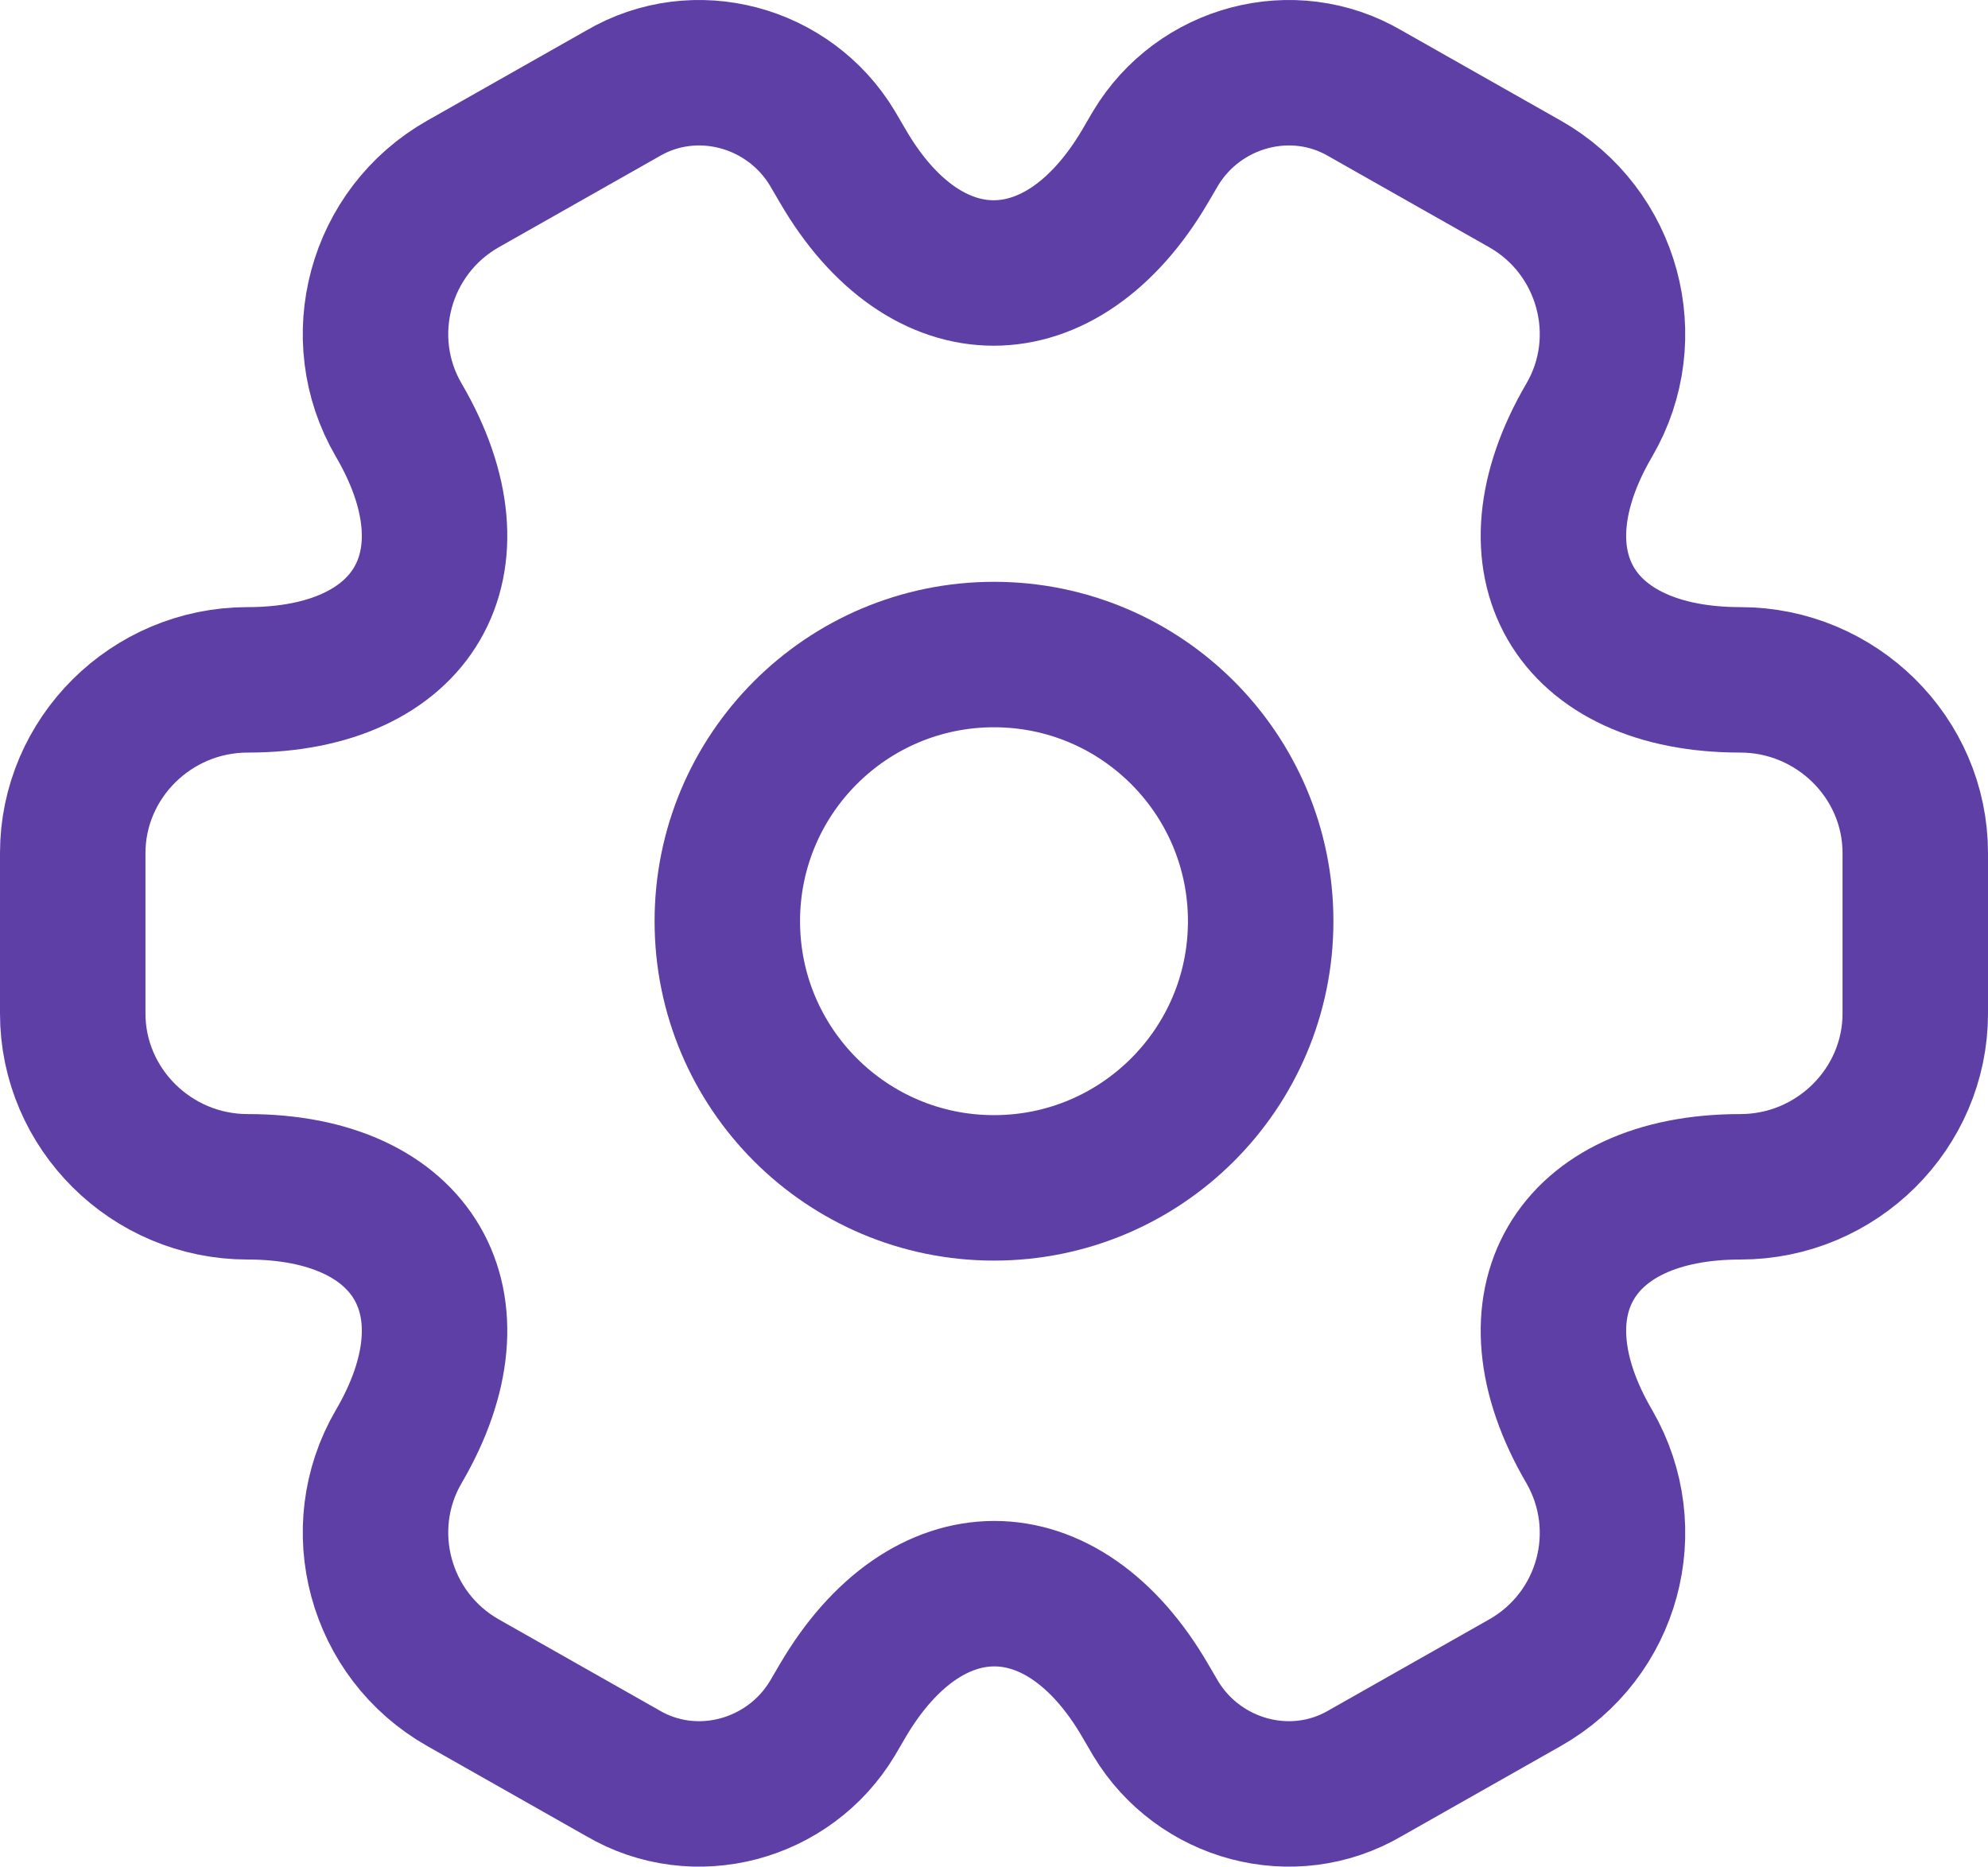
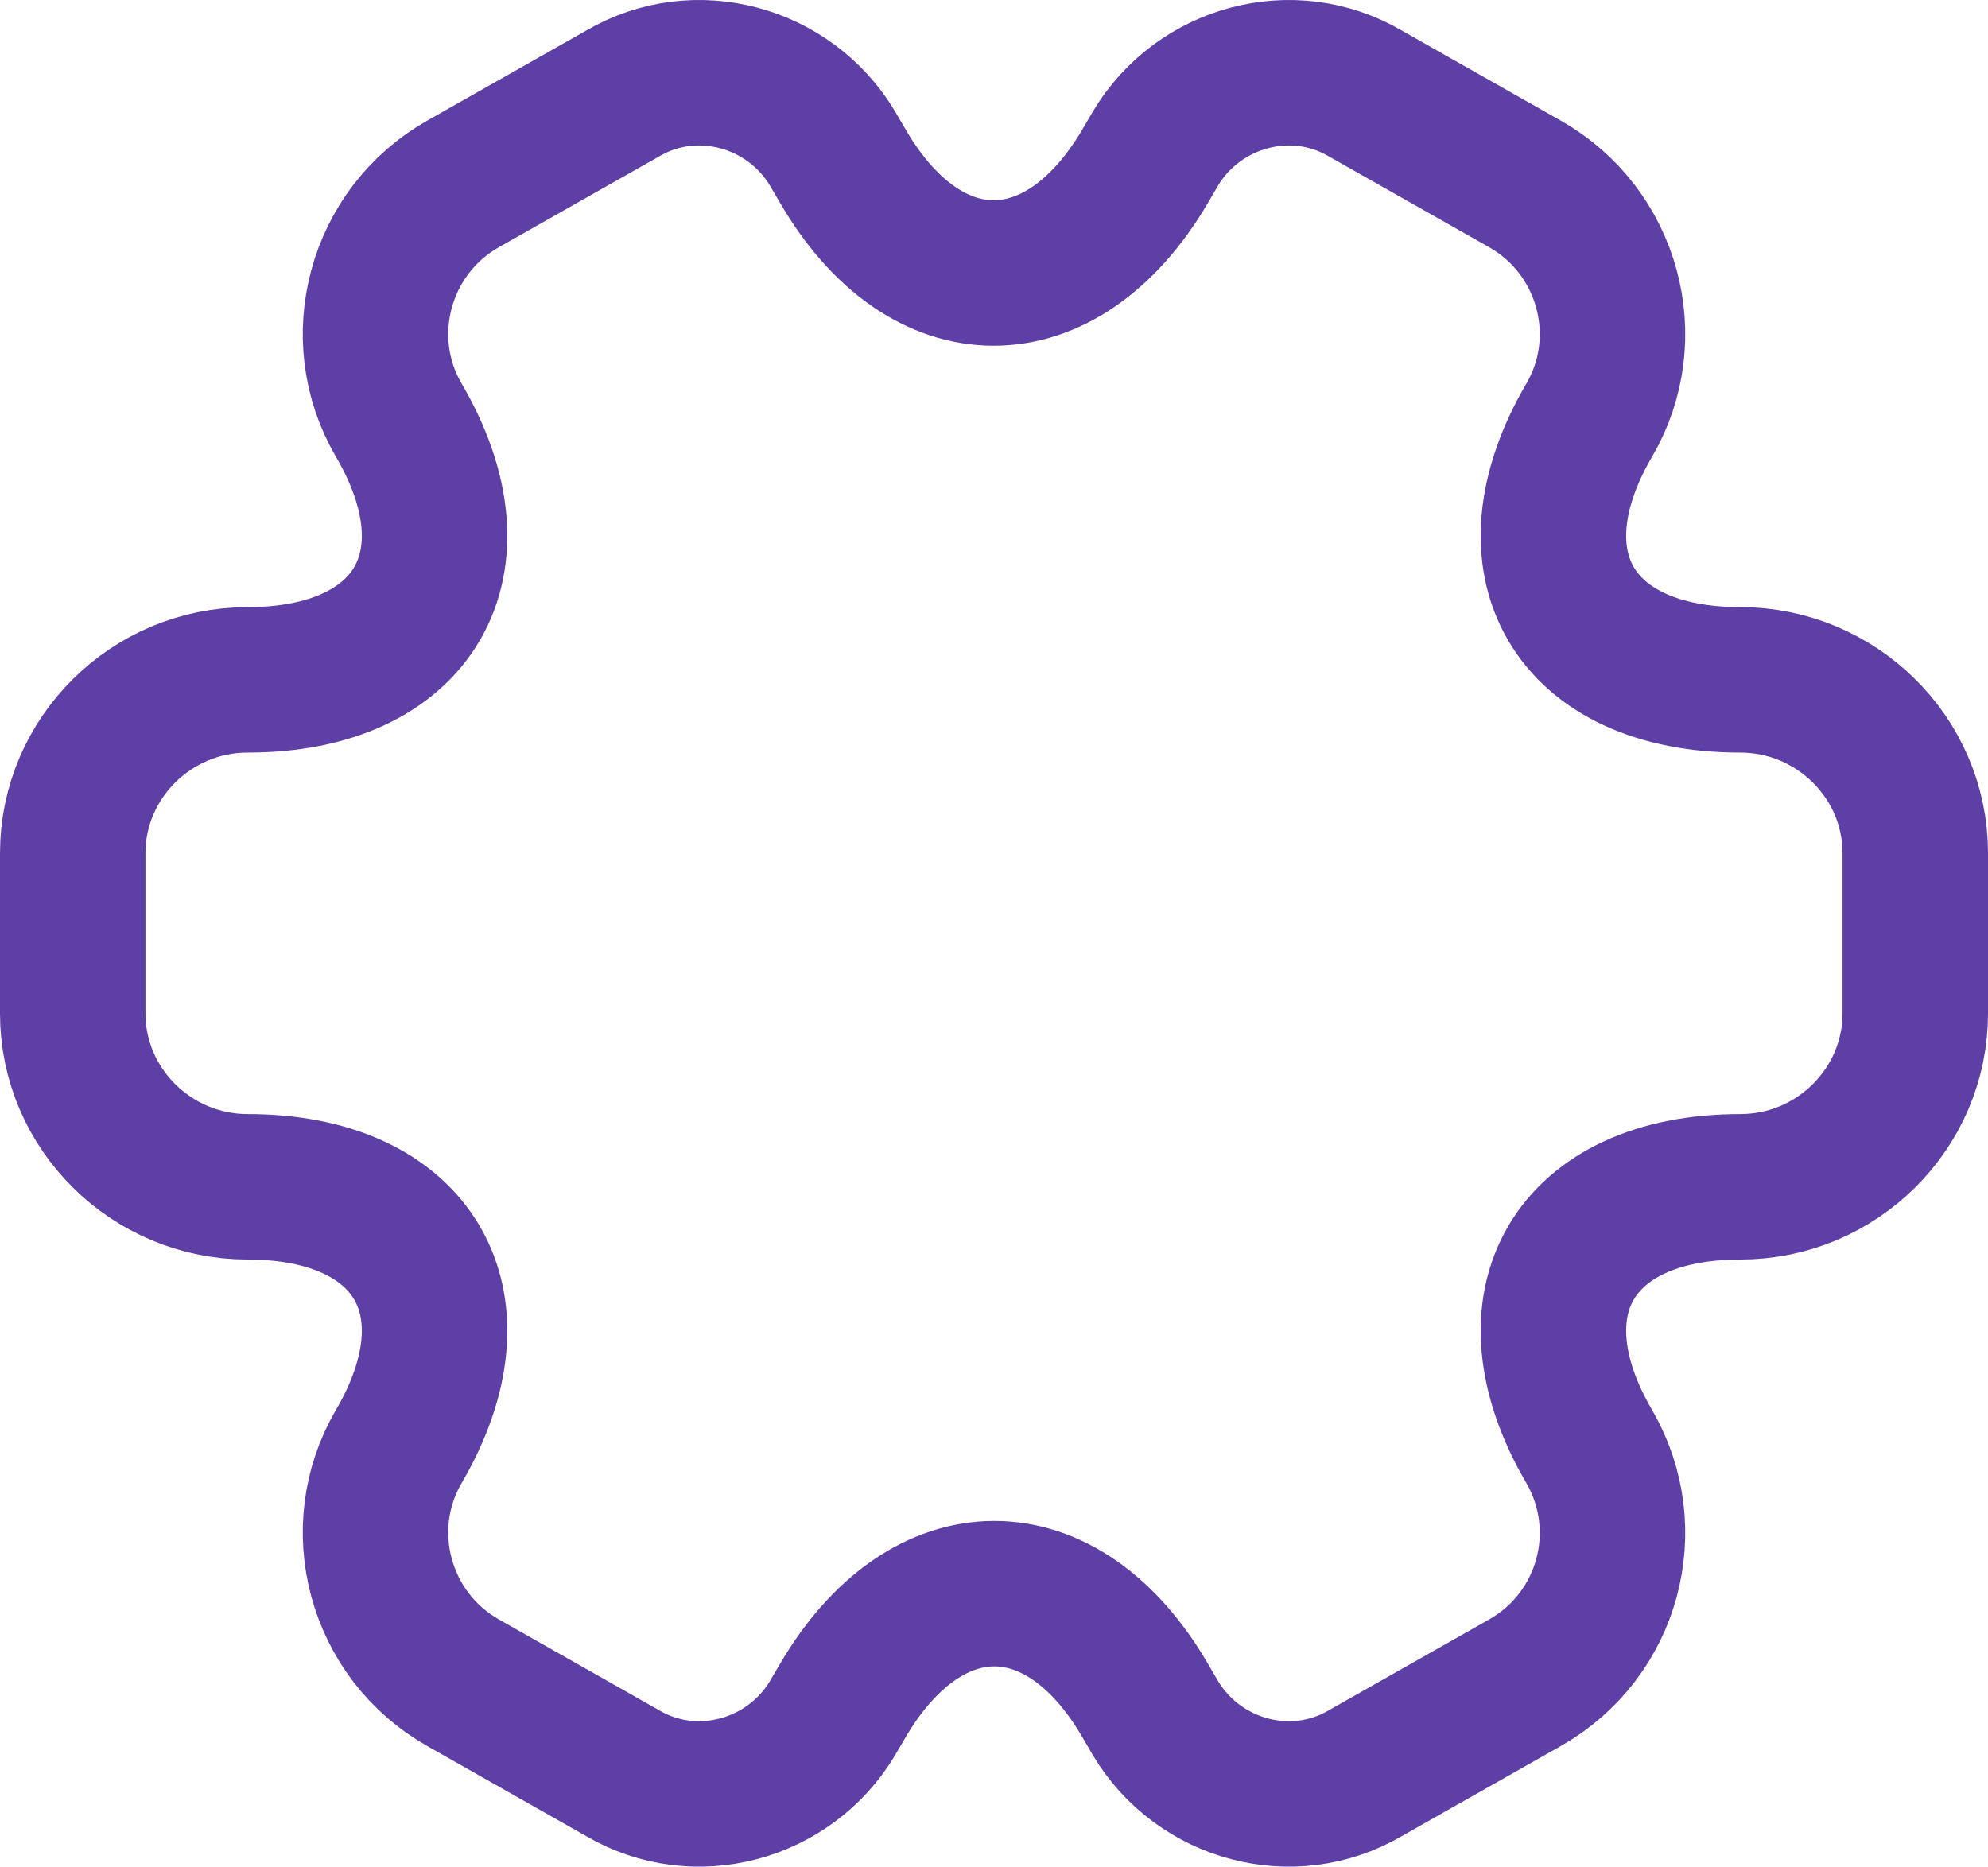
<svg xmlns="http://www.w3.org/2000/svg" width="82" height="77" viewBox="0 0 82 77" fill="none">
-   <path d="M41 49C47.075 49 52 44.075 52 38C52 31.925 47.075 27 41 27C34.925 27 30 31.925 30 38C30 44.075 34.925 49 41 49Z" stroke="#5E3FA5" stroke-width="6" stroke-miterlimit="10" stroke-linecap="round" stroke-linejoin="round" />
  <path d="M3 41.81V35.19C3 31.279 6.228 28.044 10.216 28.044C17.091 28.044 19.901 23.23 16.445 17.325C14.47 13.941 15.648 9.54 19.104 7.584L25.675 3.861C28.675 2.093 32.549 3.146 34.334 6.118L34.752 6.832C38.17 12.737 43.792 12.737 47.248 6.832L47.666 6.118C49.451 3.146 53.325 2.093 56.325 3.861L62.896 7.584C66.352 9.54 67.53 13.941 65.555 17.325C62.098 23.23 64.909 28.044 71.784 28.044C75.734 28.044 79 31.241 79 35.19V41.81C79 45.721 75.772 48.956 71.784 48.956C64.909 48.956 62.098 53.77 65.555 59.675C67.53 63.097 66.352 67.46 62.896 69.416L56.325 73.139C53.325 74.907 49.451 73.854 47.666 70.882L47.248 70.168C43.83 64.263 38.208 64.263 34.752 70.168L34.334 70.882C32.549 73.854 28.675 74.907 25.675 73.139L19.104 69.416C15.648 67.46 14.47 63.059 16.445 59.675C19.901 53.77 17.091 48.956 10.216 48.956C6.228 48.956 3 45.721 3 41.81Z" stroke="#5E3FA5" stroke-width="6" stroke-miterlimit="10" stroke-linecap="round" stroke-linejoin="round" />
</svg>